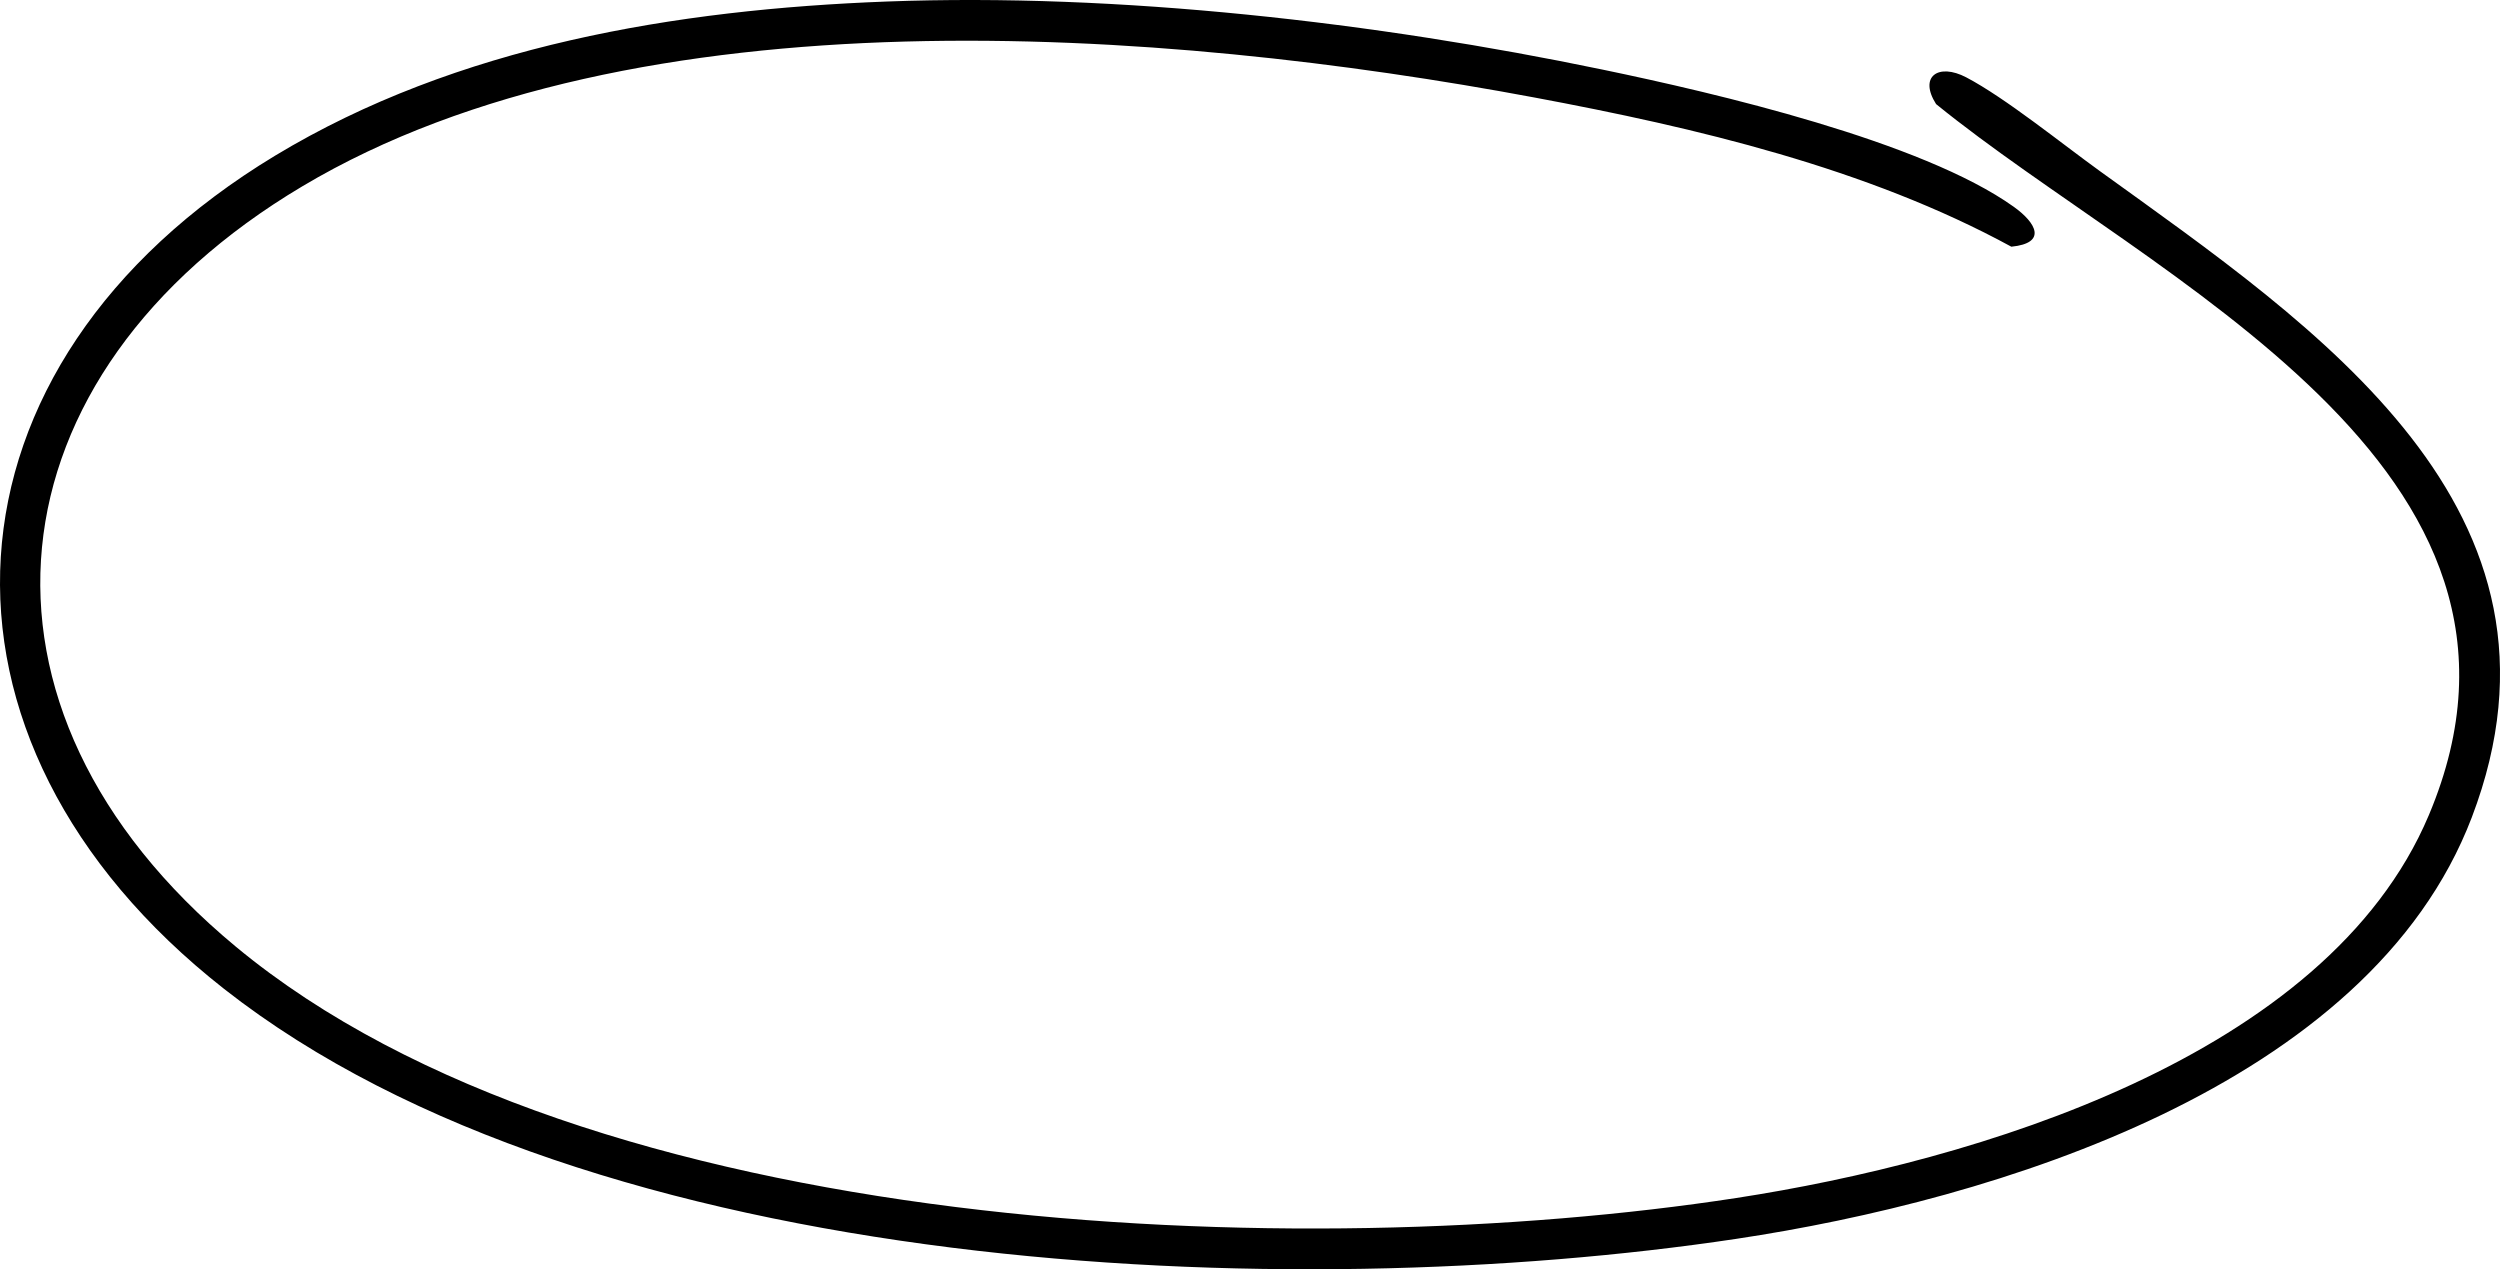
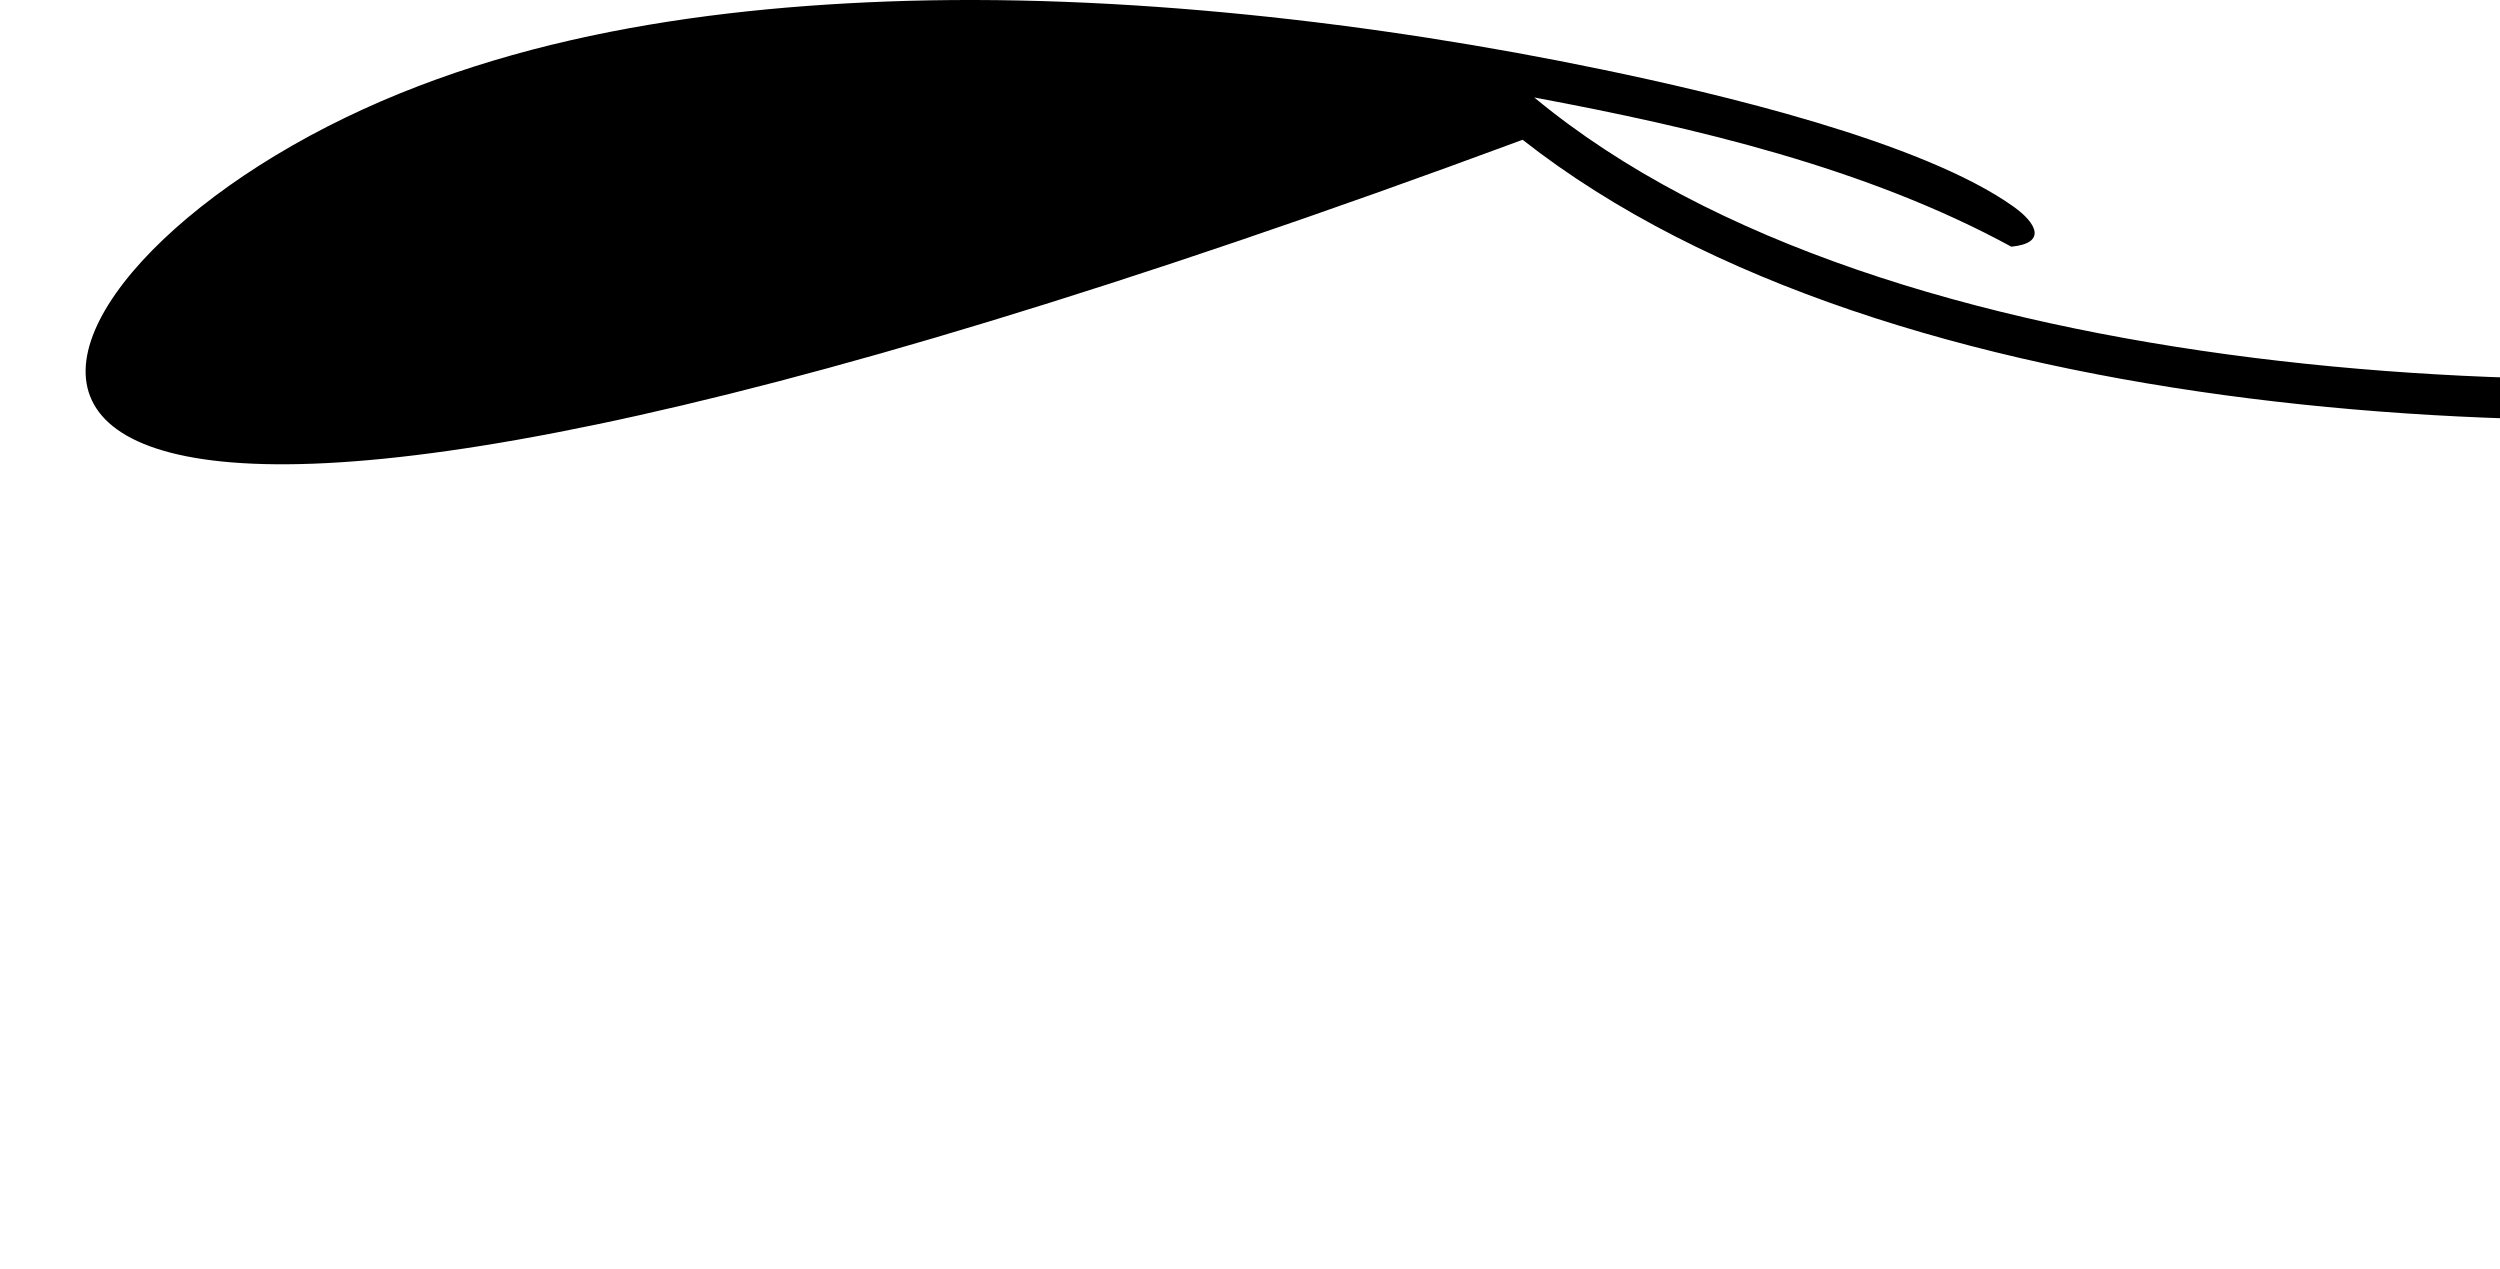
<svg xmlns="http://www.w3.org/2000/svg" id="Layer_2" data-name="Layer 2" viewBox="0 0 377.58 191.7">
  <g id="Layer_1-2" data-name="Layer 1">
-     <path d="M133.93.23c35-1.32,73.87,3.15,108.15,10.29,17.03,3.54,48.19,10.8,62.06,20.71,3.39,2.42,5.09,5.48-.36,6.03-21.81-11.89-47.68-17.98-72.06-22.54C176.03,4.3,96.01-1.85,45.66,28.14-2.15,56.6-8.03,106.78,35.61,142.97c53.25,44.16,161.08,48.05,226.6,37.97,35.81-5.51,89.17-21.19,104.62-57.82,22.22-52.67-41.76-80.85-74.42-107.4-2.65-4.17.34-6.24,4.55-4.04,5.91,3.1,14.5,10.06,20.24,14.2,32.54,23.48,73.86,51.03,56.12,97.57-15.5,40.66-72.14,57.81-111.11,63.66-67.4,10.13-172.67,5.96-228.36-37.75C-14.24,111.61-10.57,55.01,41.55,23.51,69.04,6.9,102.15,1.43,133.93.23Z" />
+     <path d="M133.93.23c35-1.32,73.87,3.15,108.15,10.29,17.03,3.54,48.19,10.8,62.06,20.71,3.39,2.42,5.09,5.48-.36,6.03-21.81-11.89-47.68-17.98-72.06-22.54c53.25,44.16,161.08,48.05,226.6,37.97,35.81-5.51,89.17-21.19,104.62-57.82,22.22-52.67-41.76-80.85-74.42-107.4-2.65-4.17.34-6.24,4.55-4.04,5.91,3.1,14.5,10.06,20.24,14.2,32.54,23.48,73.86,51.03,56.12,97.57-15.5,40.66-72.14,57.81-111.11,63.66-67.4,10.13-172.67,5.96-228.36-37.75C-14.24,111.61-10.57,55.01,41.55,23.51,69.04,6.9,102.15,1.43,133.93.23Z" />
  </g>
</svg>